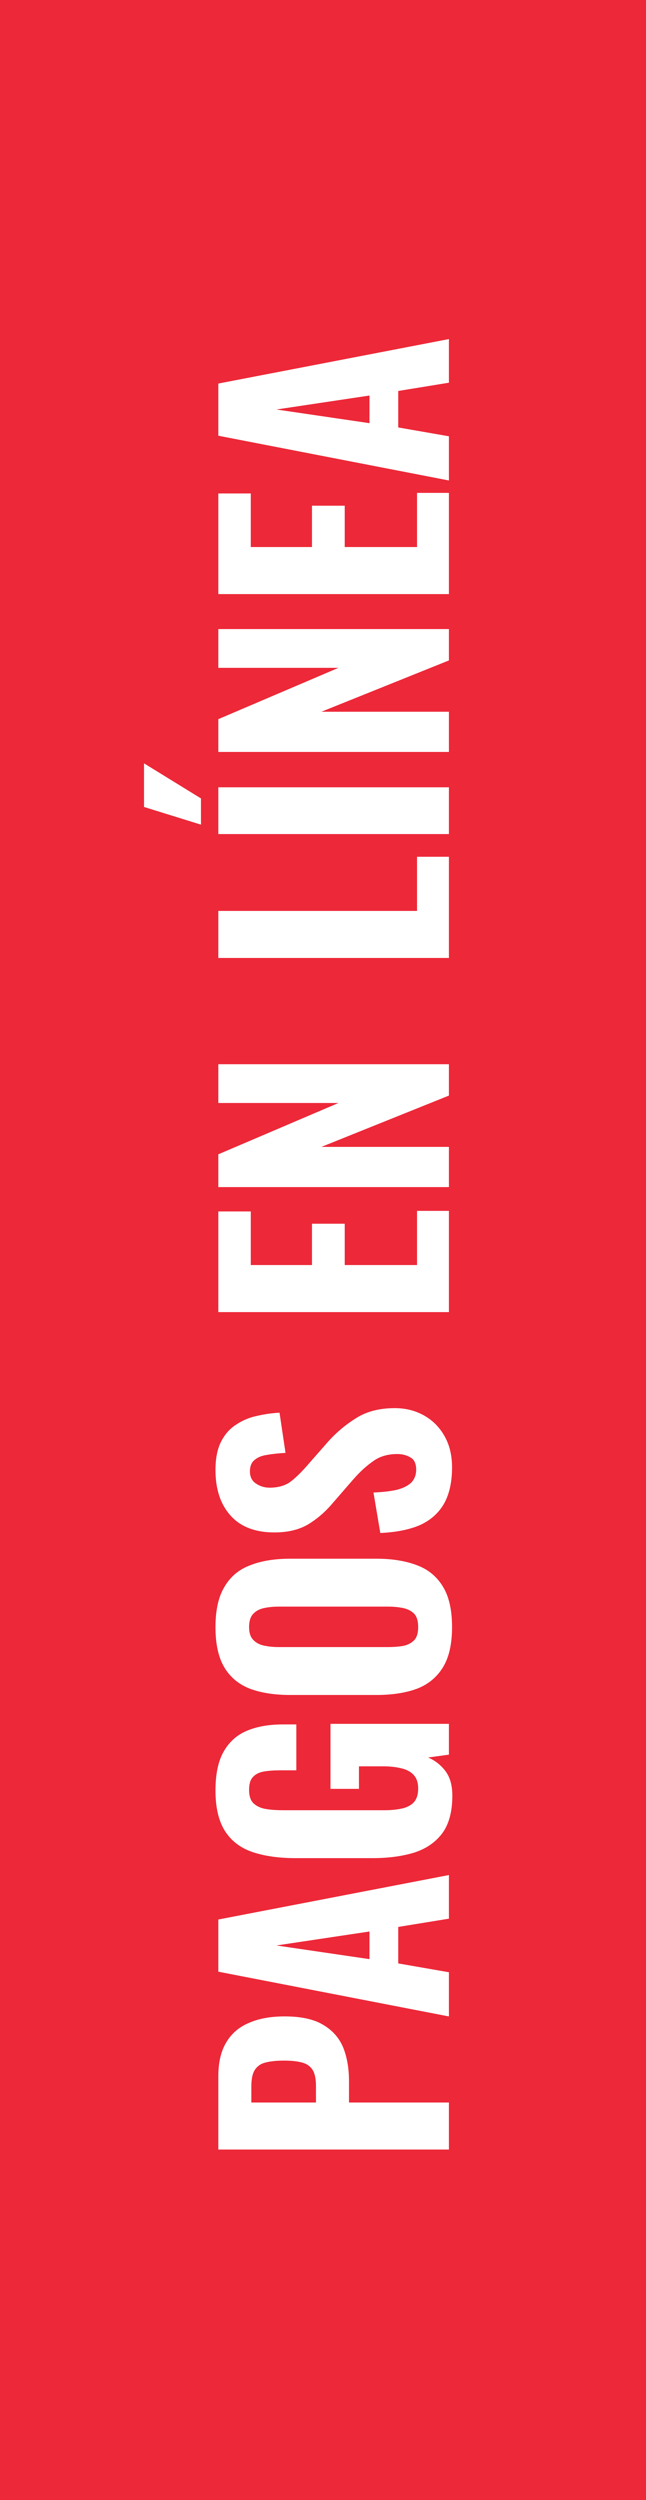
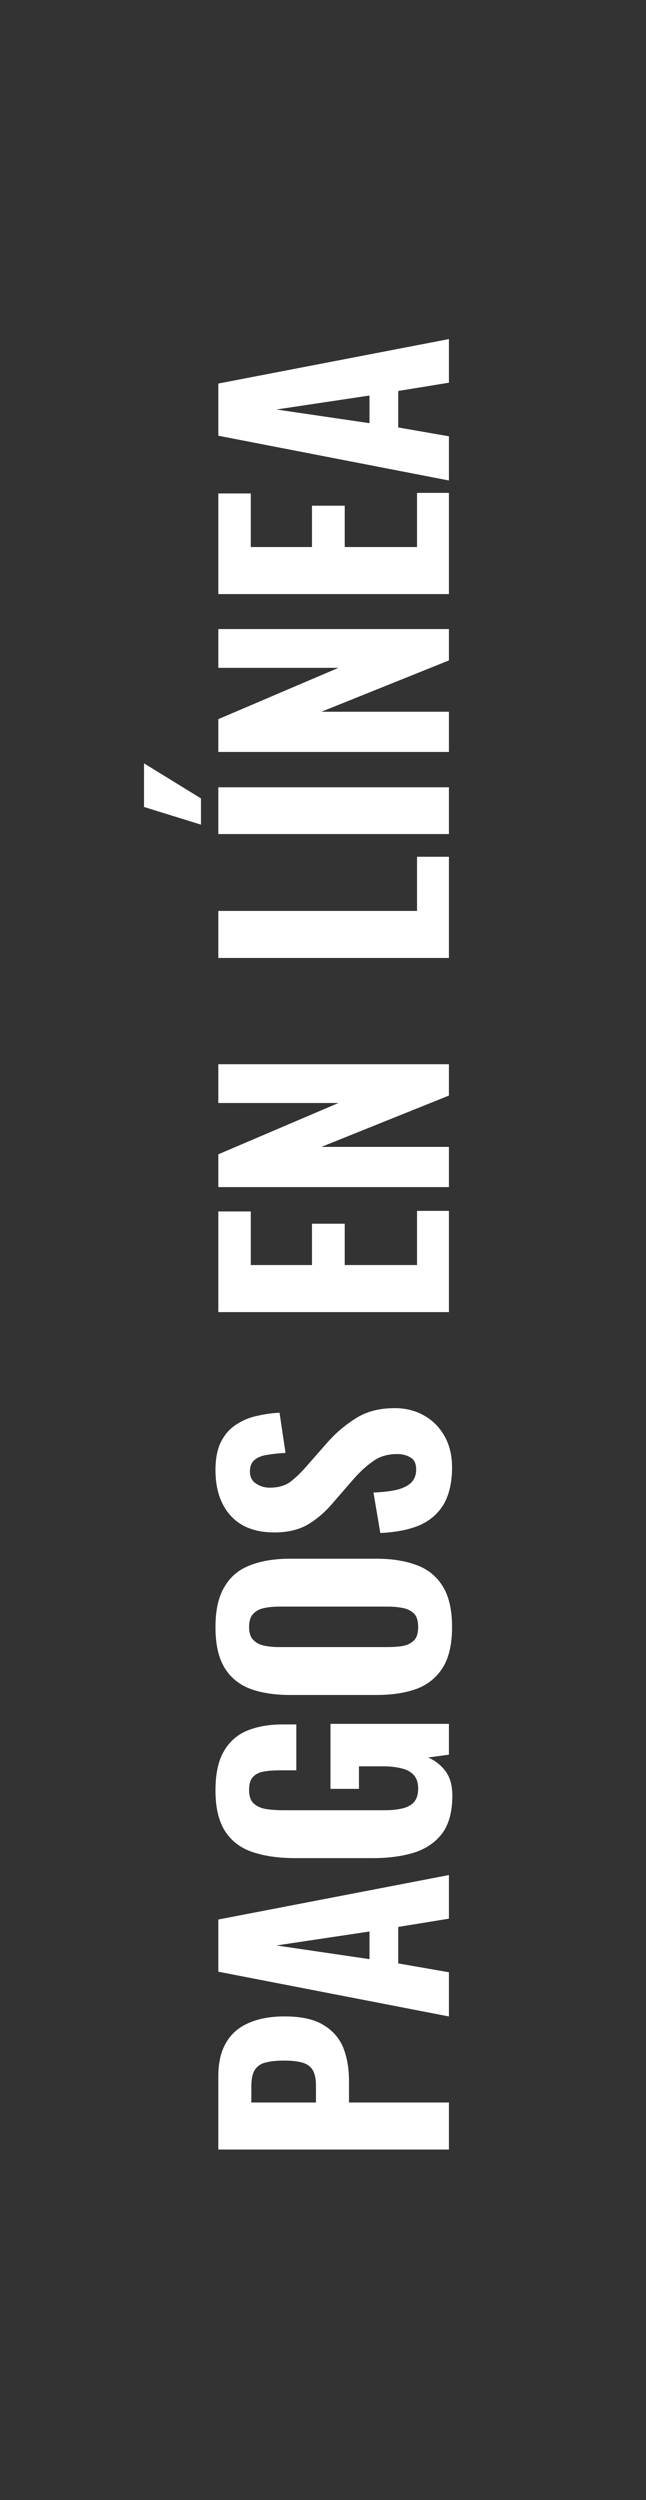
<svg xmlns="http://www.w3.org/2000/svg" width="59" height="228" viewBox="0 0 59 228" fill="none">
  <rect x="0" y="0" width="59" height="228" fill="#333333" stroke="none" />
-   <rect width="228" height="59" transform="translate(0 228) rotate(-90)" fill="#ED2838" />
  <path d="M41 196.038L19.94 196.038L19.94 189.356C19.94 188.091 20.183 187.059 20.668 186.262C21.136 185.465 21.821 184.875 22.722 184.494C23.623 184.095 24.715 183.896 25.998 183.896C27.506 183.896 28.685 184.156 29.534 184.676C30.383 185.179 30.99 185.872 31.354 186.756C31.701 187.64 31.874 188.654 31.874 189.798L31.874 191.748L41 191.748L41 196.038ZM28.858 191.748L28.858 190.24C28.858 189.616 28.763 189.139 28.572 188.81C28.364 188.463 28.043 188.229 27.61 188.108C27.177 187.987 26.622 187.926 25.946 187.926C25.305 187.926 24.767 187.978 24.334 188.082C23.901 188.169 23.563 188.377 23.32 188.706C23.077 189.035 22.956 189.555 22.956 190.266L22.956 191.748L28.858 191.748ZM41 183.9L19.94 179.818L19.94 175.06L41 171.004L41 174.982L36.372 175.736L36.372 179.064L41 179.87L41 183.9ZM33.746 178.674L33.746 176.152L25.244 177.426L33.746 178.674ZM41.312 163.767C41.312 165.189 41.017 166.315 40.428 167.147C39.821 167.979 38.972 168.577 37.88 168.941C36.771 169.288 35.488 169.461 34.032 169.461L26.986 169.461C25.478 169.461 24.178 169.279 23.086 168.915C21.994 168.551 21.153 167.919 20.564 167.017C19.975 166.099 19.68 164.859 19.68 163.299C19.68 161.791 19.931 160.604 20.434 159.737C20.937 158.853 21.647 158.221 22.566 157.839C23.485 157.458 24.577 157.267 25.842 157.267L27.064 157.267L27.064 161.453L25.582 161.453C25.027 161.453 24.542 161.488 24.126 161.557C23.693 161.627 23.355 161.791 23.112 162.051C22.869 162.294 22.748 162.693 22.748 163.247C22.748 163.819 22.895 164.235 23.19 164.495C23.485 164.755 23.866 164.92 24.334 164.989C24.785 165.059 25.27 165.093 25.79 165.093L35.124 165.093C35.713 165.093 36.242 165.041 36.71 164.937C37.178 164.833 37.542 164.643 37.802 164.365C38.062 164.071 38.192 163.655 38.192 163.117C38.192 162.58 38.053 162.164 37.776 161.869C37.499 161.575 37.126 161.375 36.658 161.271C36.173 161.15 35.627 161.089 35.02 161.089L32.784 161.089L32.784 163.143L30.184 163.143L30.184 157.215L41 157.215L41 160.023L39.102 160.283C39.743 160.561 40.272 160.977 40.688 161.531C41.104 162.086 41.312 162.831 41.312 163.767ZM41.286 148.394C41.286 149.937 41.009 151.159 40.454 152.06C39.899 152.962 39.111 153.612 38.088 154.01C37.048 154.392 35.809 154.582 34.37 154.582L26.518 154.582C25.079 154.582 23.849 154.392 22.826 154.01C21.803 153.612 21.023 152.962 20.486 152.06C19.949 151.159 19.68 149.937 19.68 148.394C19.68 146.834 19.957 145.604 20.512 144.702C21.049 143.784 21.829 143.134 22.852 142.752C23.857 142.354 25.079 142.154 26.518 142.154L34.37 142.154C35.809 142.154 37.048 142.354 38.088 142.752C39.111 143.134 39.899 143.784 40.454 144.702C41.009 145.604 41.286 146.834 41.286 148.394ZM38.192 148.394C38.192 147.84 38.071 147.432 37.828 147.172C37.568 146.912 37.23 146.739 36.814 146.652C36.381 146.566 35.921 146.522 35.436 146.522L25.478 146.522C24.993 146.522 24.542 146.566 24.126 146.652C23.71 146.739 23.381 146.912 23.138 147.172C22.878 147.432 22.748 147.84 22.748 148.394C22.748 148.914 22.878 149.304 23.138 149.564C23.381 149.824 23.71 149.998 24.126 150.084C24.542 150.171 24.993 150.214 25.478 150.214L35.436 150.214C35.921 150.214 36.381 150.18 36.814 150.11C37.23 150.024 37.568 149.85 37.828 149.59C38.071 149.33 38.192 148.932 38.192 148.394ZM41.286 133.83C41.286 135.13 41.052 136.213 40.584 137.08C40.099 137.947 39.379 138.605 38.426 139.056C37.455 139.489 36.225 139.741 34.734 139.81L34.11 136.118C34.977 136.083 35.705 135.997 36.294 135.858C36.866 135.702 37.299 135.477 37.594 135.182C37.871 134.87 38.01 134.489 38.01 134.038C38.01 133.483 37.837 133.111 37.49 132.92C37.143 132.712 36.745 132.608 36.294 132.608C35.41 132.608 34.673 132.825 34.084 133.258C33.477 133.674 32.871 134.229 32.264 134.922L30.366 137.106C29.707 137.886 28.962 138.527 28.13 139.03C27.298 139.515 26.275 139.758 25.062 139.758C23.329 139.758 22.003 139.255 21.084 138.25C20.148 137.227 19.68 135.832 19.68 134.064C19.68 133.007 19.853 132.14 20.2 131.464C20.547 130.788 21.015 130.268 21.604 129.904C22.176 129.523 22.809 129.263 23.502 129.124C24.178 128.968 24.854 128.873 25.53 128.838L26.076 132.504C25.435 132.539 24.871 132.599 24.386 132.686C23.901 132.755 23.519 132.911 23.242 133.154C22.965 133.379 22.826 133.726 22.826 134.194C22.826 134.697 23.017 135.069 23.398 135.312C23.762 135.555 24.169 135.676 24.62 135.676C25.365 135.676 25.981 135.511 26.466 135.182C26.934 134.835 27.428 134.367 27.948 133.778L29.82 131.646C30.583 130.762 31.458 130.008 32.446 129.384C33.417 128.743 34.621 128.422 36.06 128.422C37.048 128.422 37.941 128.647 38.738 129.098C39.535 129.549 40.159 130.181 40.61 130.996C41.061 131.793 41.286 132.738 41.286 133.83ZM41 119.663L19.94 119.663L19.94 110.485L22.904 110.485L22.904 115.373L28.494 115.373L28.494 111.603L31.484 111.603L31.484 115.373L38.088 115.373L38.088 110.433L41 110.433L41 119.663ZM41 108.263L19.94 108.263L19.94 105.273L30.912 100.593L19.94 100.593L19.94 97.057L41 97.057L41 99.917L29.352 104.597L41 104.597L41 108.263ZM41 87.366L19.94 87.366L19.94 83.076L38.088 83.076L38.088 78.136L41 78.136L41 87.366ZM41 76.066L19.94 76.066L19.94 71.802L41 71.802L41 76.066ZM18.354 75.208L13.154 73.596L13.154 69.618L18.354 72.816L18.354 75.208ZM41 68.577L19.94 68.577L19.94 65.587L30.912 60.907L19.94 60.907L19.94 57.371L41 57.371L41 60.231L29.352 64.911L41 64.911L41 68.577ZM41 54.181L19.94 54.181L19.94 45.003L22.904 45.003L22.904 49.891L28.494 49.891L28.494 46.121L31.484 46.121L31.484 49.891L38.088 49.891L38.088 44.951L41 44.951L41 54.181ZM41 43.82L19.94 39.738L19.94 34.98L41 30.924L41 34.902L36.372 35.656L36.372 38.984L41 39.79L41 43.82ZM33.746 38.594L33.746 36.072L25.244 37.346L33.746 38.594Z" fill="white" />
</svg>